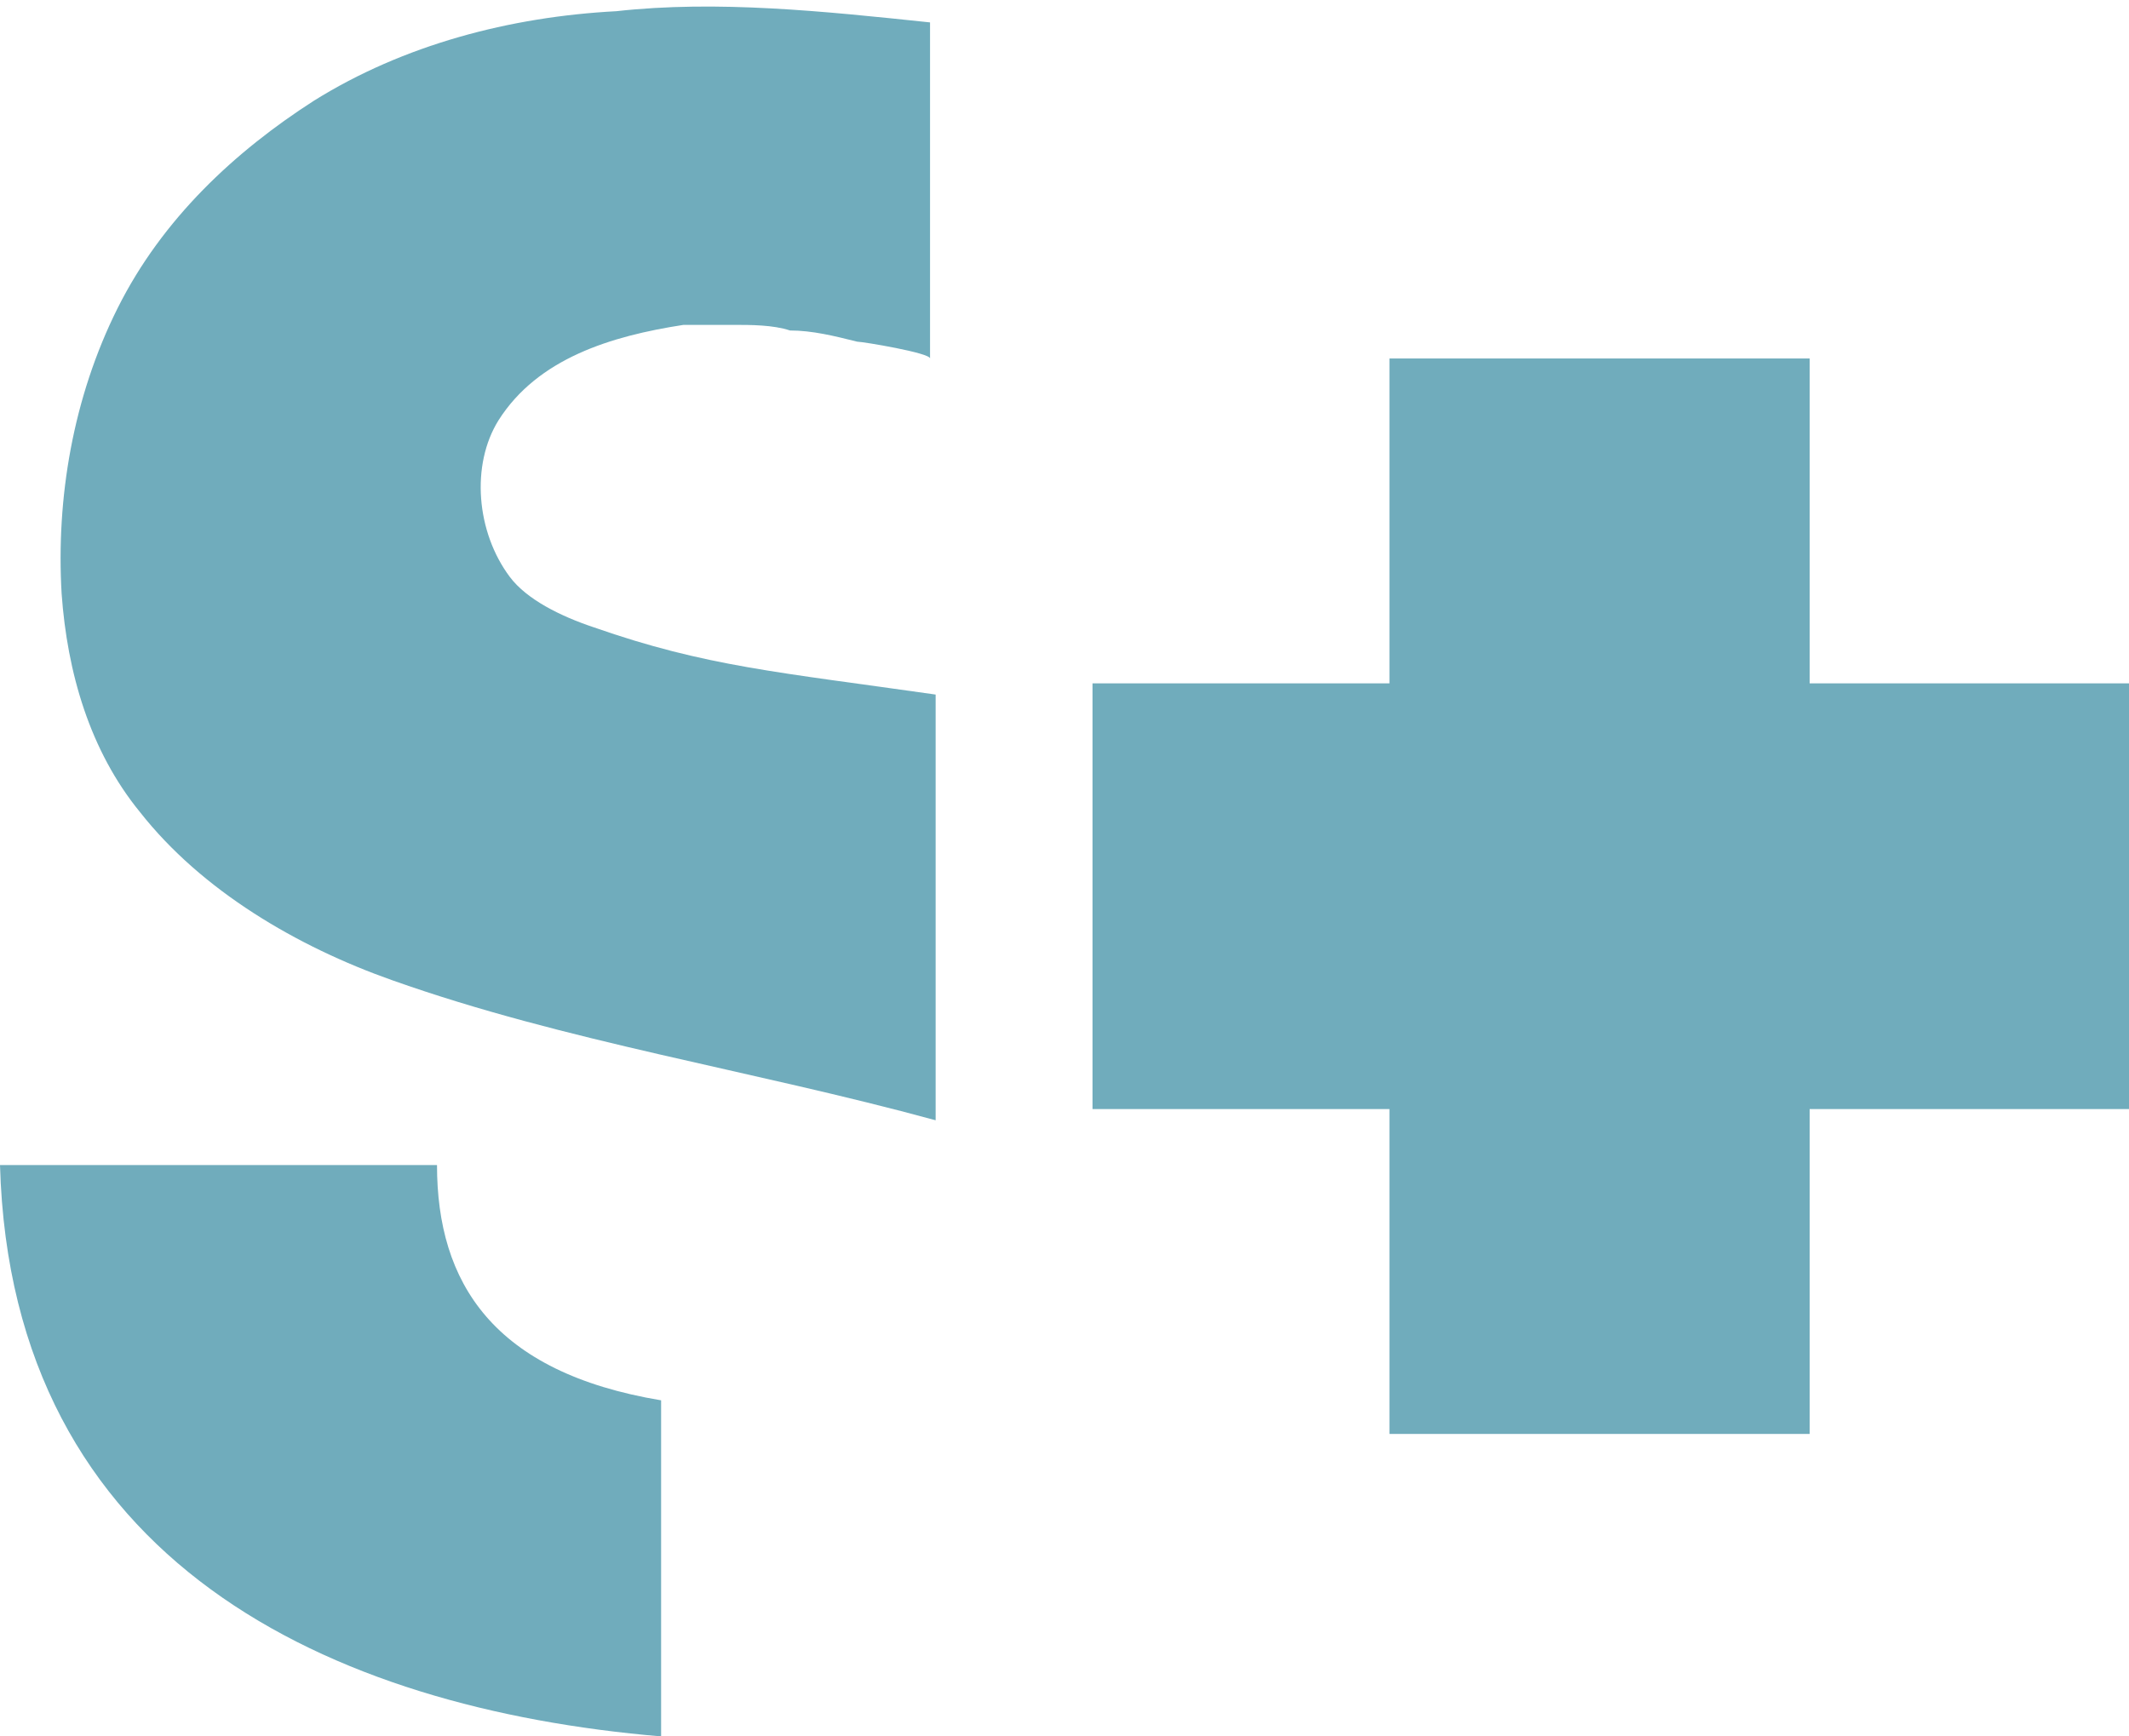
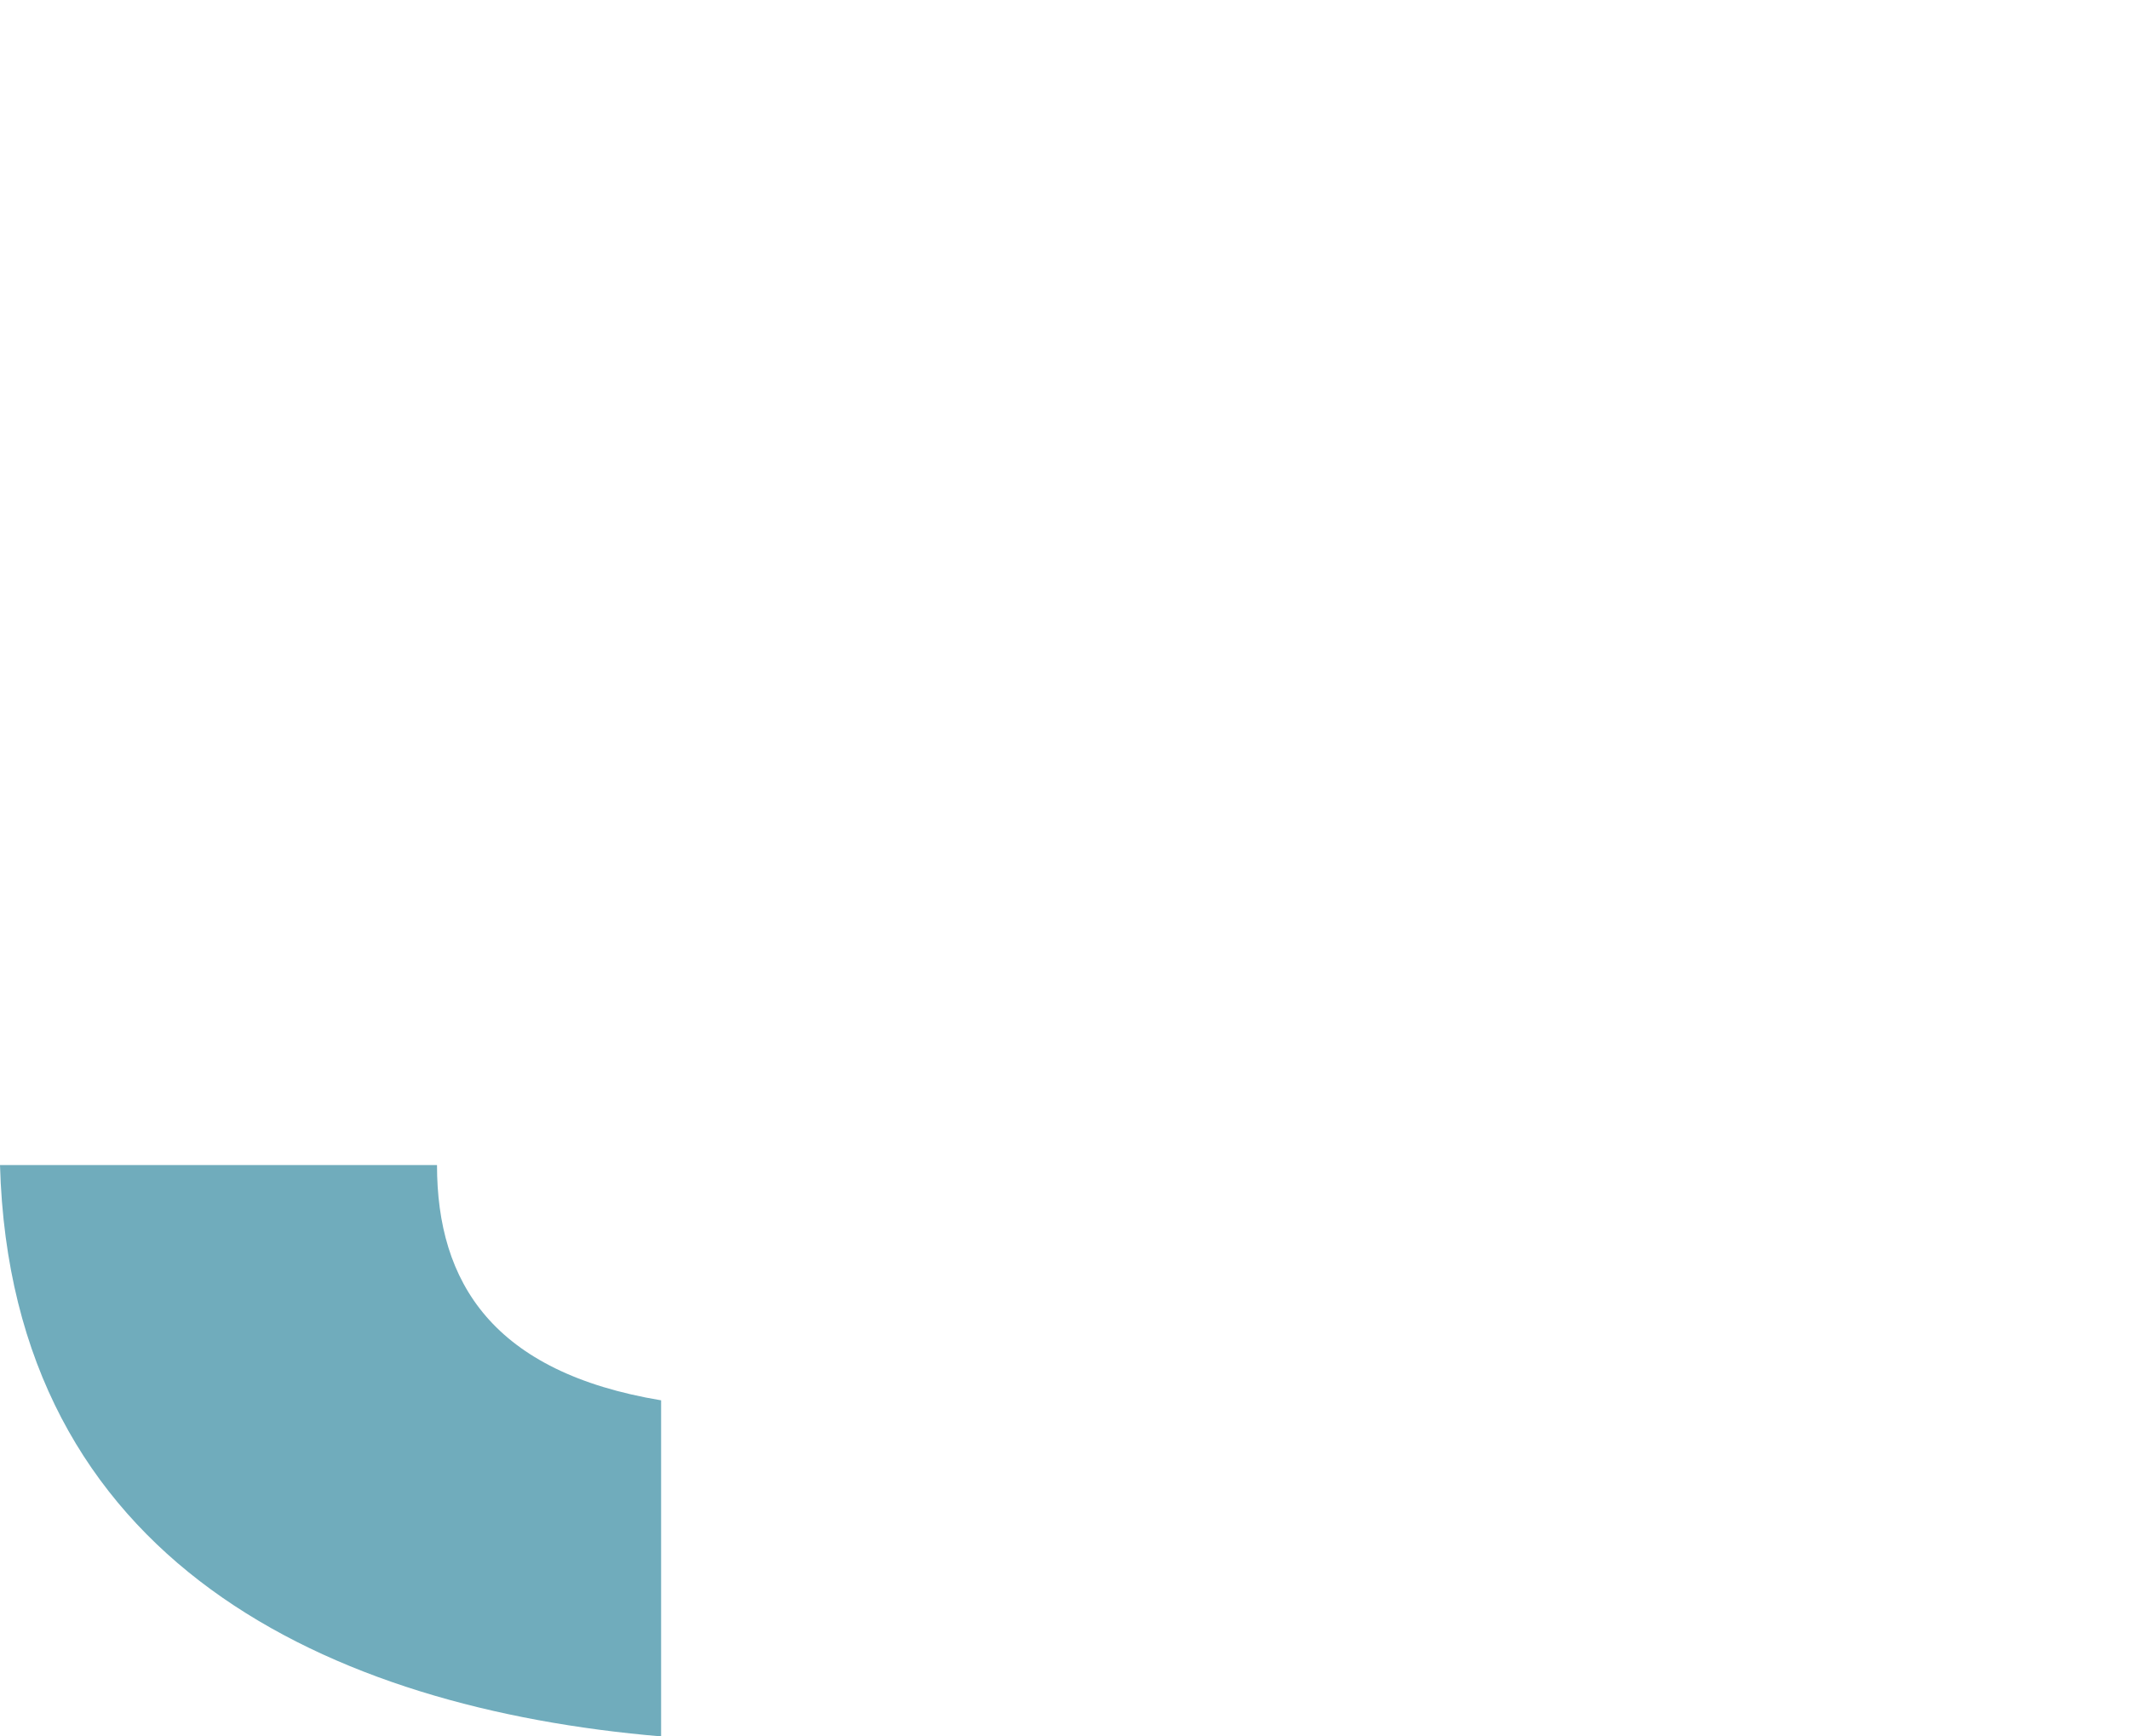
<svg xmlns="http://www.w3.org/2000/svg" version="1.1" id="Layer_1" x="0px" y="0px" viewBox="0 0 38 31" style="enable-background:new 0 0 38 31;" xml:space="preserve">
  <style type="text/css">
	.st0{fill:#70acbc;}
</style>
  <g>
-     <polygon class="st0" points="32.3,12.2 32.3,6.4 32.2,6.4 25,6.4 24.8,6.4 24.8,12.2 19.5,12.2 19.5,19.8 24.8,19.8 24.8,25.6    25,25.6 32.2,25.6 32.3,25.6 32.3,19.8 38,19.8 38,12.2  " />
    <g>
      <path class="st0" d="M7.8,20.8H0c0.2,7.1,5.9,9.7,11.8,10.2v-6C8.8,24.5,7.8,22.9,7.8,20.8z" />
-       <path class="st0" d="M13.1,5.8c0.3,0,0.7,0,1,0.1c0.4,0,0.8,0.1,1.2,0.2c0.1,0,1.3,0.2,1.3,0.3c0-2,0-4,0-6    c-1.9-0.2-3.8-0.4-5.6-0.2C9.1,0.3,7.2,0.8,5.6,1.8C4.2,2.7,2.9,3.9,2.1,5.5s-1.1,3.4-1,5.1c0.1,1.4,0.5,2.8,1.4,3.9    c1.1,1.4,2.8,2.4,4.5,3c3.1,1.1,6.4,1.6,9.7,2.5c0-2.6,0-5,0-7.6c-2.8-0.4-4.1-0.5-6.1-1.2c-0.6-0.2-1.2-0.5-1.5-0.9    C8.5,9.5,8.4,8.3,8.9,7.5c0.7-1.1,2-1.5,3.3-1.7C12.5,5.8,12.8,5.8,13.1,5.8z" />
    </g>
  </g>
</svg>